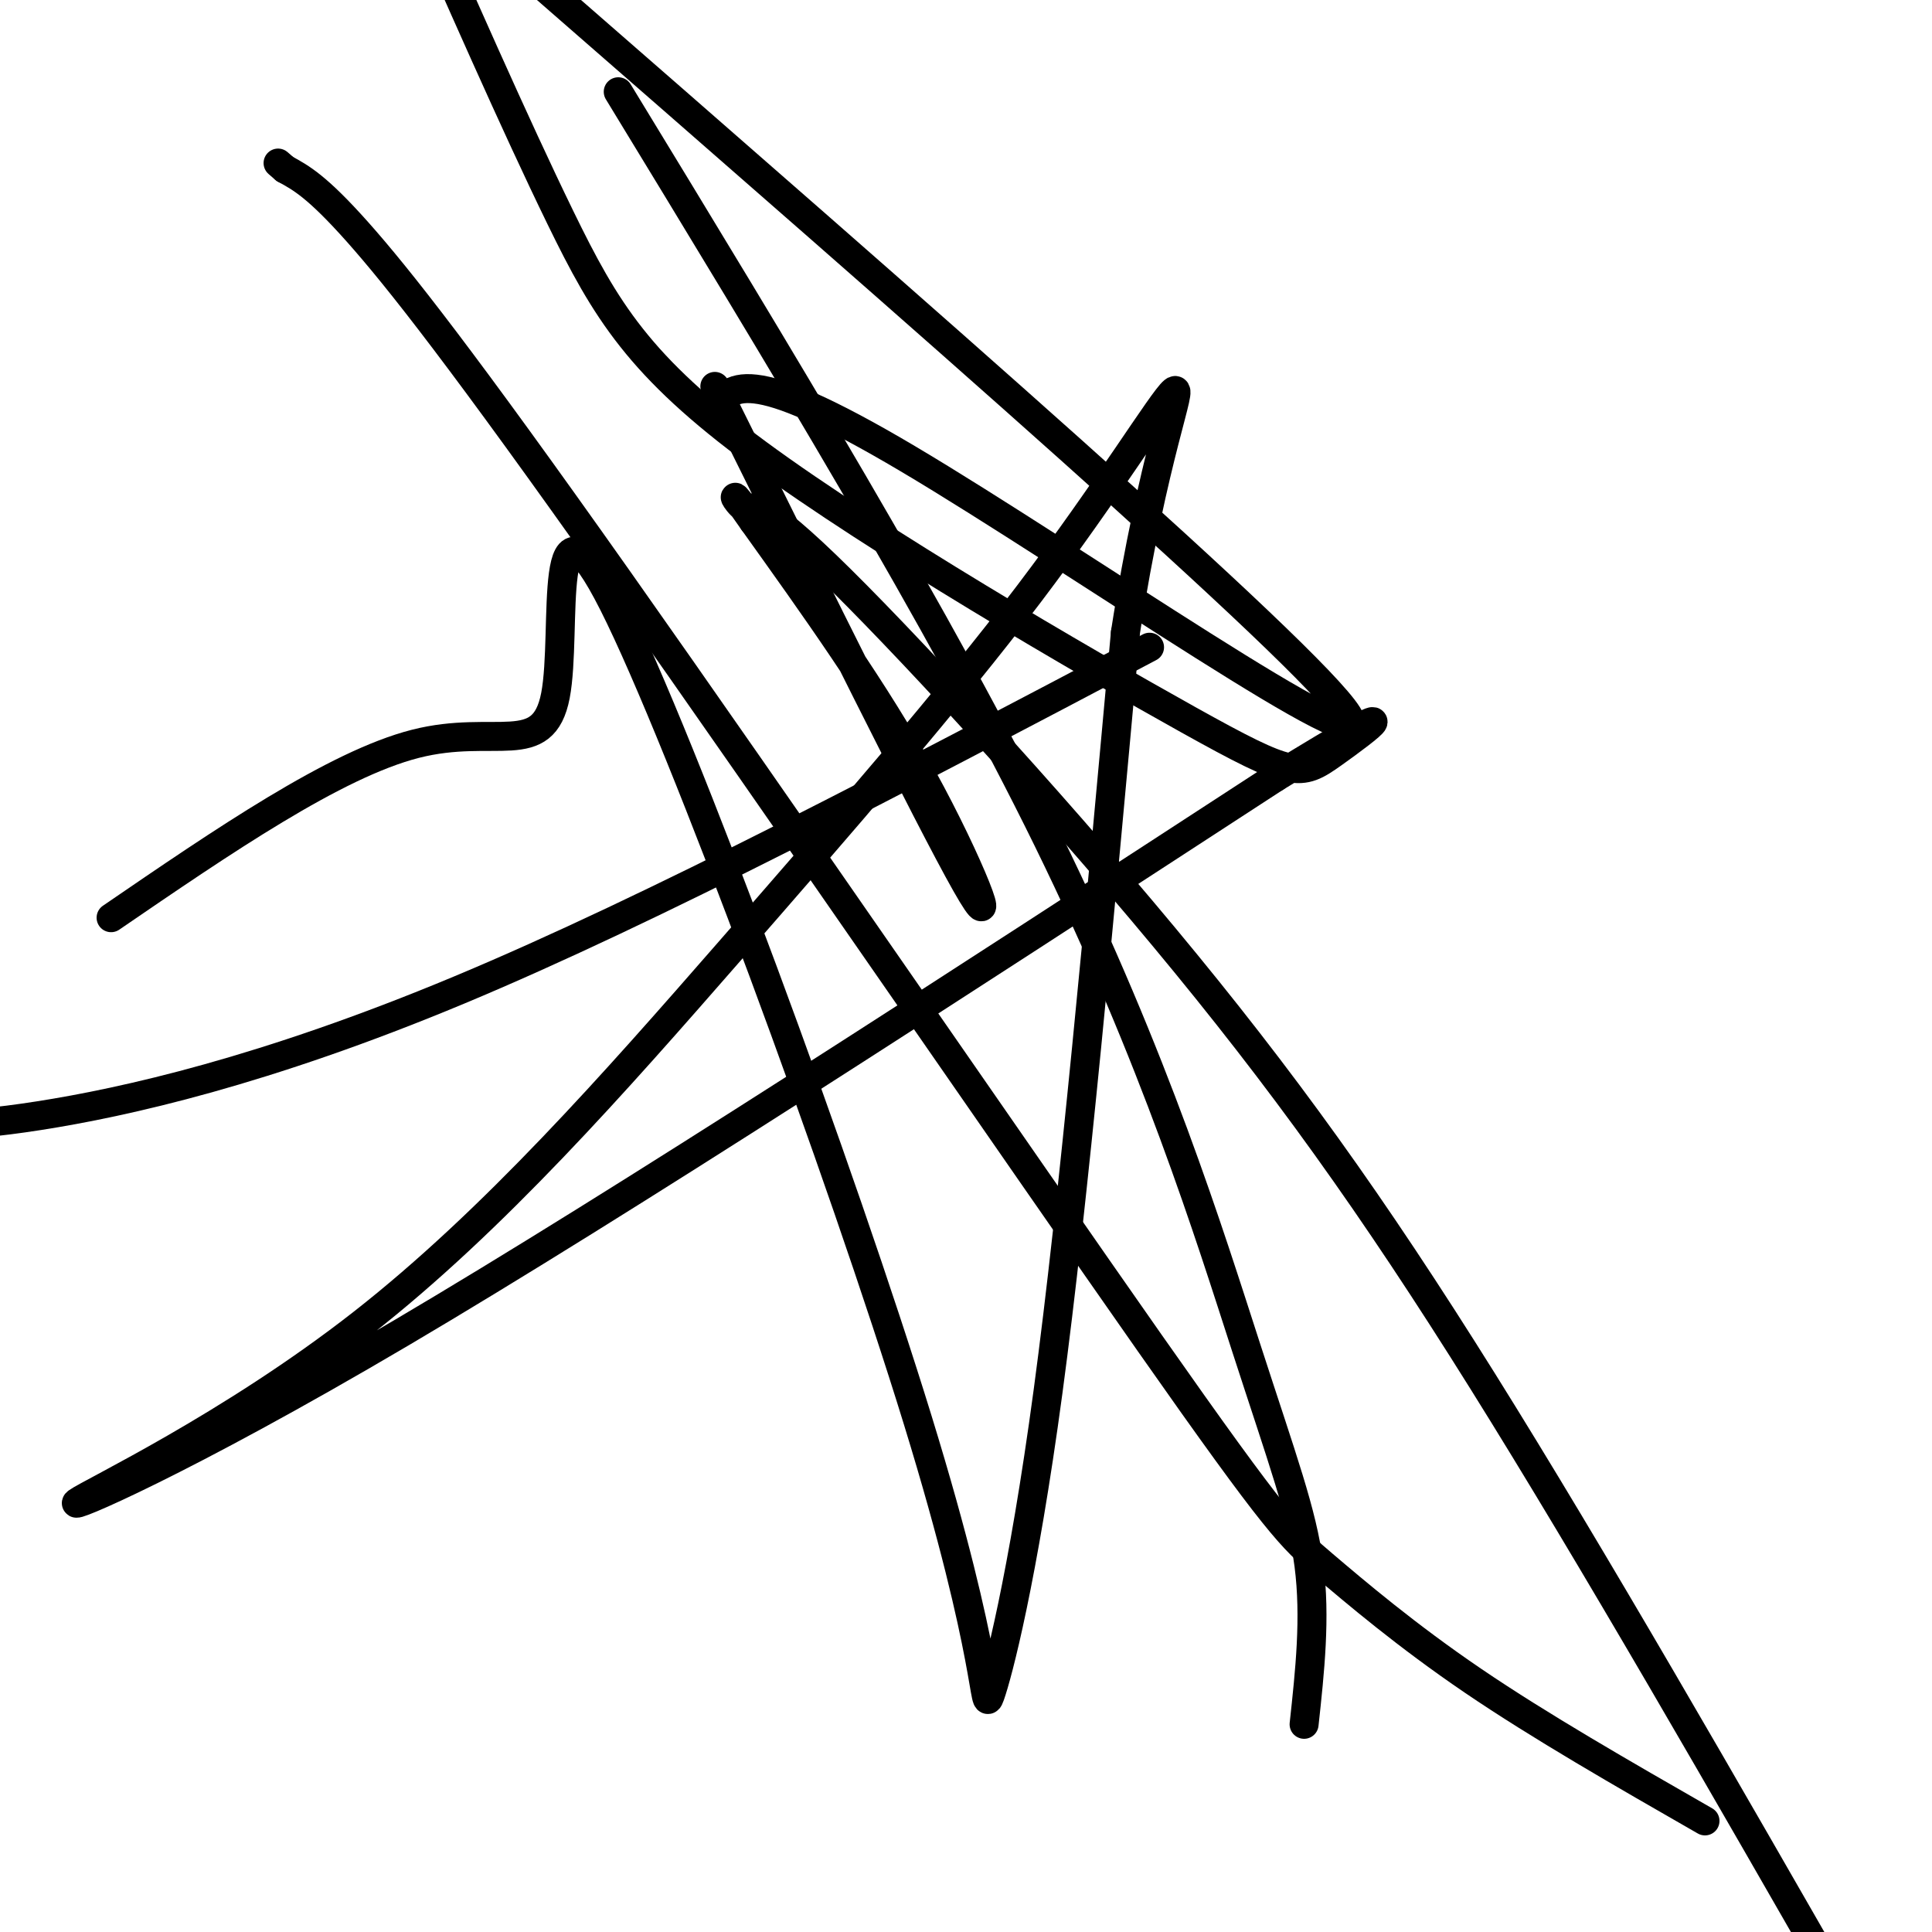
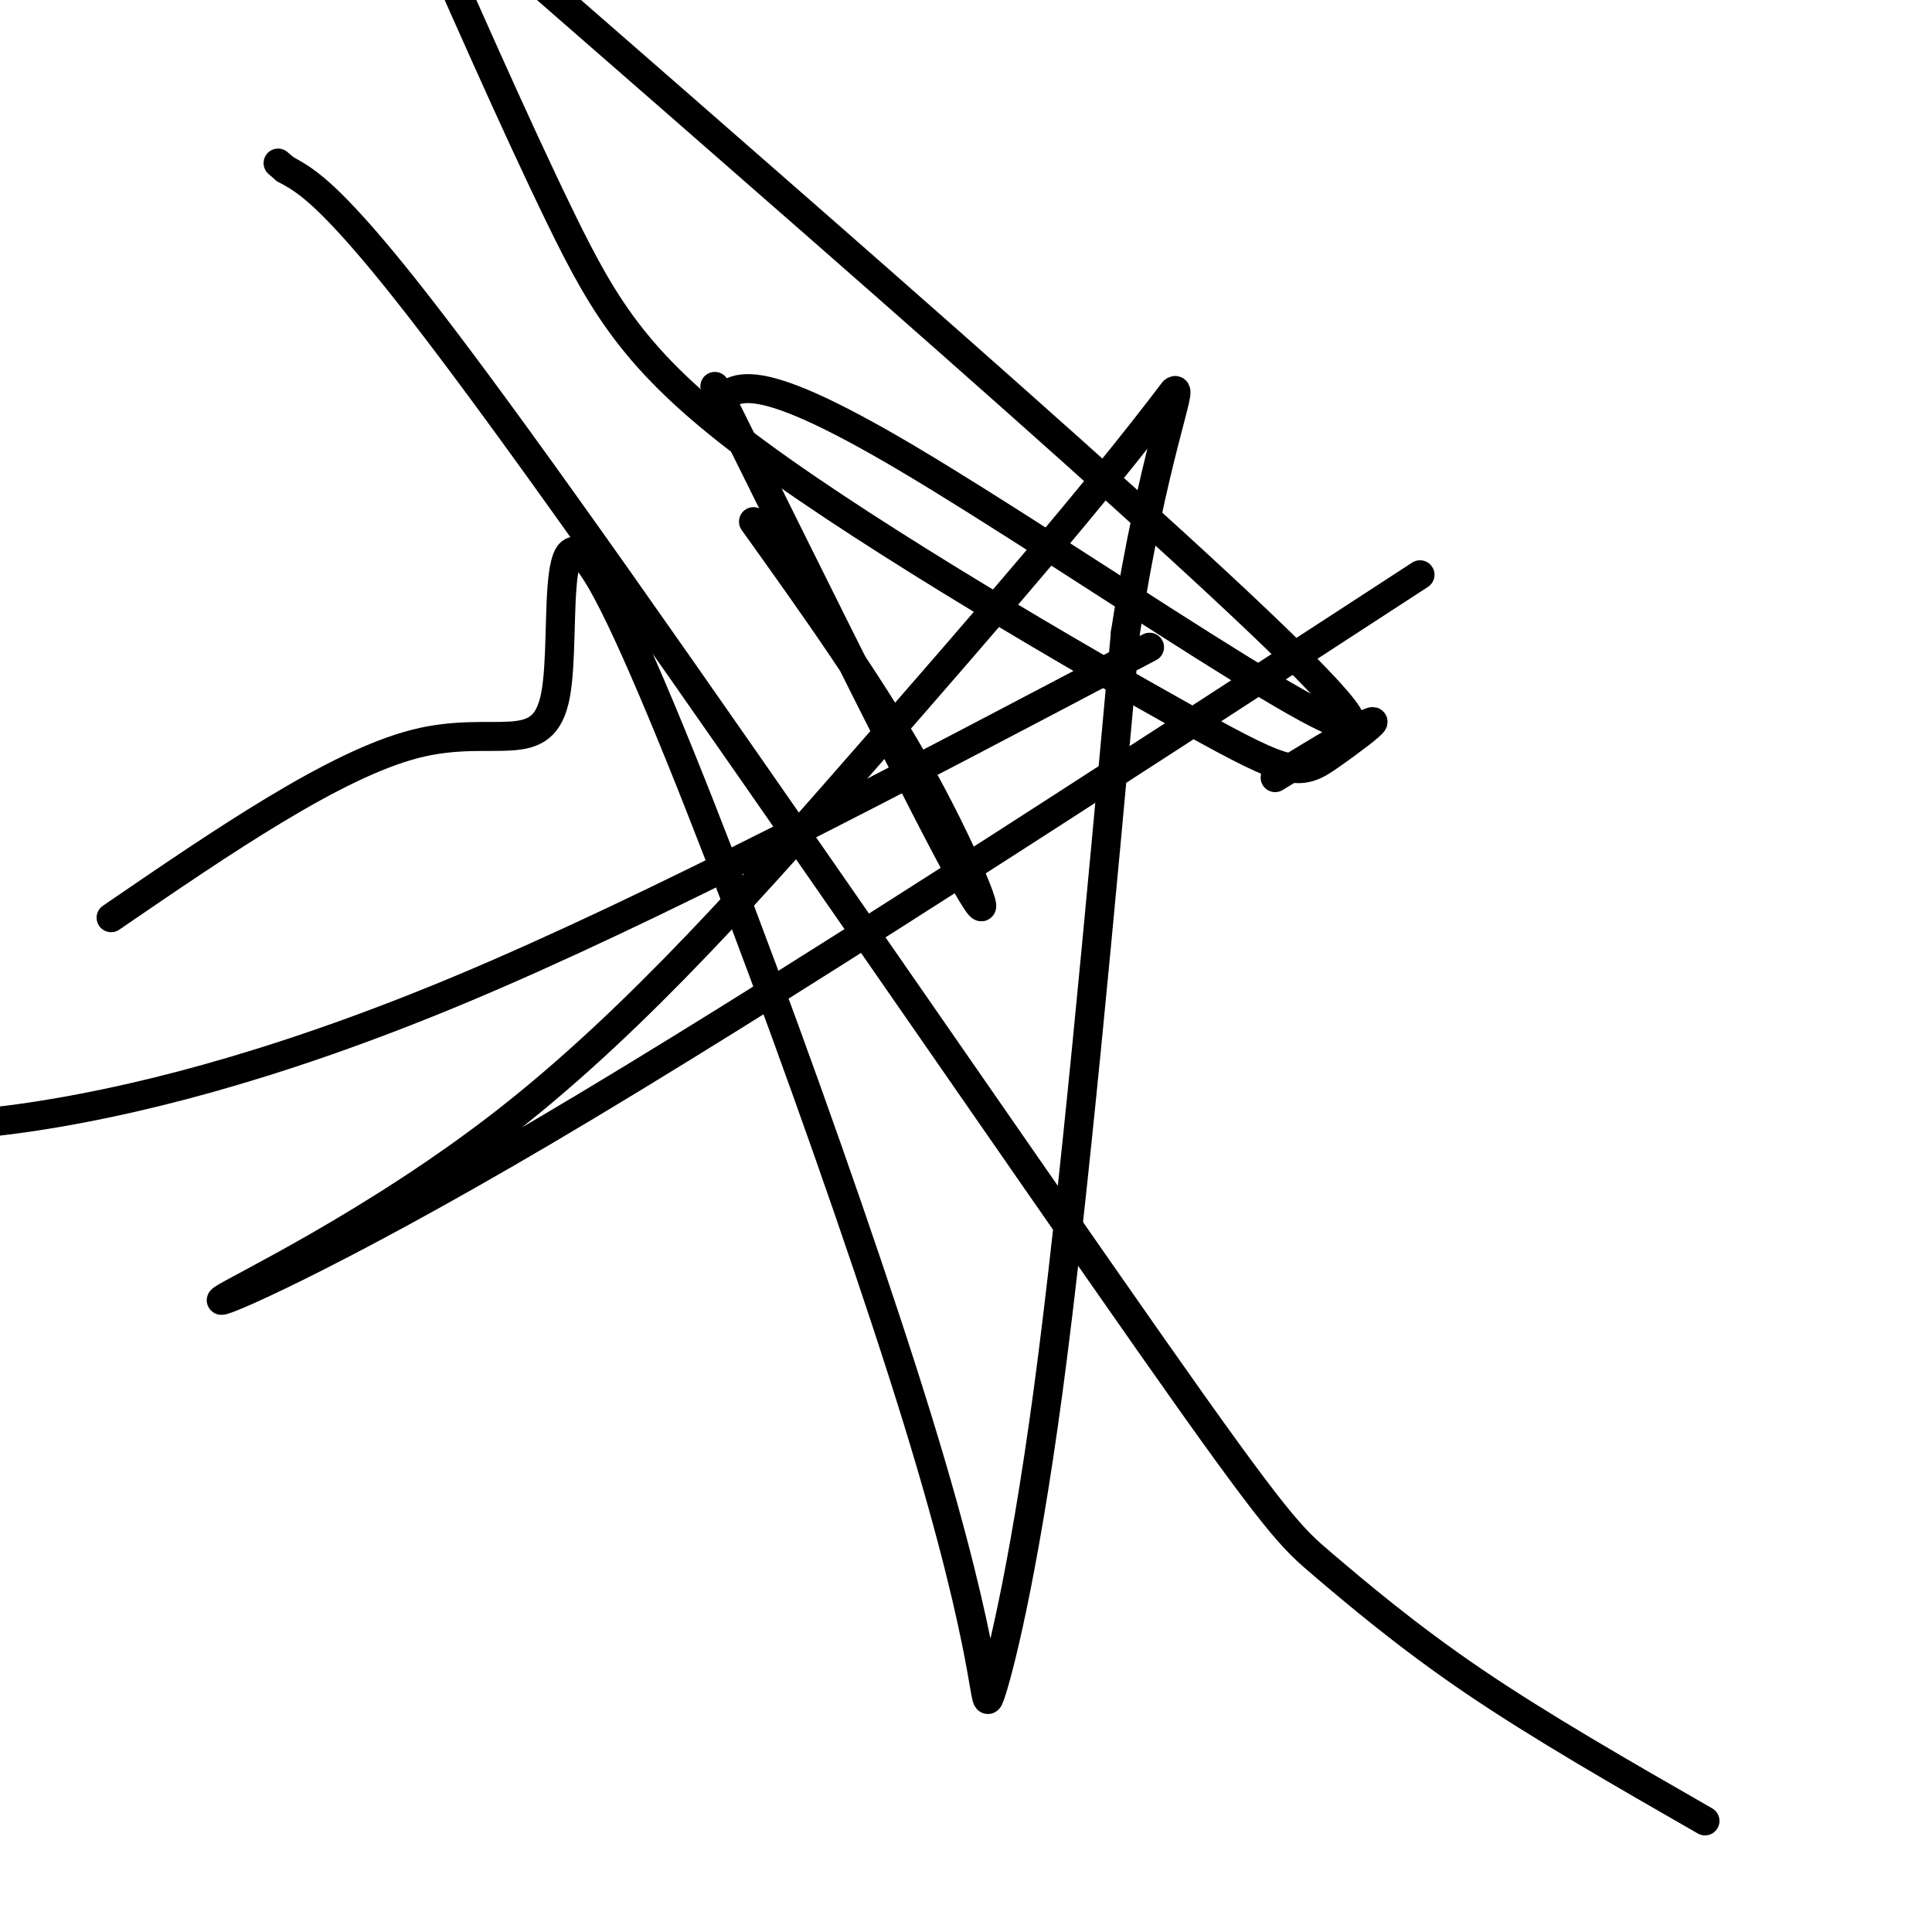
<svg xmlns="http://www.w3.org/2000/svg" viewBox="0 0 400 400" version="1.1">
  <g fill="none" stroke="#000000" stroke-width="6" stroke-linecap="round" stroke-linejoin="round">
    <path d="M238,134c-51.400,27.111 -102.800,54.222 -143,71c-40.200,16.778 -69.200,23.222 -87,26c-17.800,2.778 -24.400,1.889 -31,1" />
    <path d="M23,190c23.222,-15.891 46.445,-31.783 63,-36c16.555,-4.217 26.444,3.239 29,-10c2.556,-13.239 -2.221,-47.175 12,-19c14.221,28.175 47.441,118.459 63,169c15.559,50.541 13.458,61.338 15,57c1.542,-4.338 6.726,-23.811 12,-63c5.274,-39.189 10.637,-98.095 16,-157" />
-     <path d="M233,131c5.806,-37.247 12.319,-51.865 10,-50c-2.319,1.865 -13.472,20.213 -30,42c-16.528,21.787 -38.432,47.015 -62,74c-23.568,26.985 -48.802,55.728 -76,77c-27.198,21.272 -56.361,35.073 -59,37c-2.639,1.927 21.246,-8.021 67,-35c45.754,-26.979 113.377,-70.990 181,-115" />
+     <path d="M233,131c5.806,-37.247 12.319,-51.865 10,-50c-16.528,21.787 -38.432,47.015 -62,74c-23.568,26.985 -48.802,55.728 -76,77c-27.198,21.272 -56.361,35.073 -59,37c-2.639,1.927 21.246,-8.021 67,-35c45.754,-26.979 113.377,-70.990 181,-115" />
    <path d="M264,161c31.241,-19.244 18.844,-9.856 12,-5c-6.844,4.856 -8.133,5.178 -30,-7c-21.867,-12.178 -64.310,-36.856 -89,-55c-24.690,-18.144 -31.626,-29.756 -41,-49c-9.374,-19.244 -21.187,-46.122 -33,-73" />
-     <path d="M128,19c33.369,54.774 66.738,109.548 89,155c22.262,45.452 33.417,81.583 41,105c7.583,23.417 11.595,34.119 13,45c1.405,10.881 0.202,21.940 -1,33" />
    <path d="M148,85c3.022,-5.067 6.044,-10.133 40,10c33.956,20.133 98.844,65.467 91,53c-7.844,-12.467 -88.422,-82.733 -169,-153" />
    <path d="M148,80c22.178,44.756 44.356,89.511 52,103c7.644,13.489 0.756,-4.289 -9,-22c-9.756,-17.711 -22.378,-35.356 -35,-53" />
-     <path d="M156,108c-5.979,-8.638 -3.425,-3.732 -2,-3c1.425,0.732 1.722,-2.711 17,12c15.278,14.711 45.536,47.576 70,77c24.464,29.424 43.132,55.407 66,92c22.868,36.593 49.934,83.797 77,131" />
    <path d="M353,377c-17.085,-9.800 -34.169,-19.600 -48,-29c-13.831,-9.400 -24.408,-18.400 -31,-24c-6.592,-5.600 -9.200,-7.800 -36,-46c-26.800,-38.200 -77.792,-112.400 -110,-158c-32.208,-45.600 -45.631,-62.600 -54,-72c-8.369,-9.400 -11.685,-11.200 -15,-13" />
    <path d="M59,35c-2.500,-2.167 -1.250,-1.083 0,0" />
  </g>
</svg>